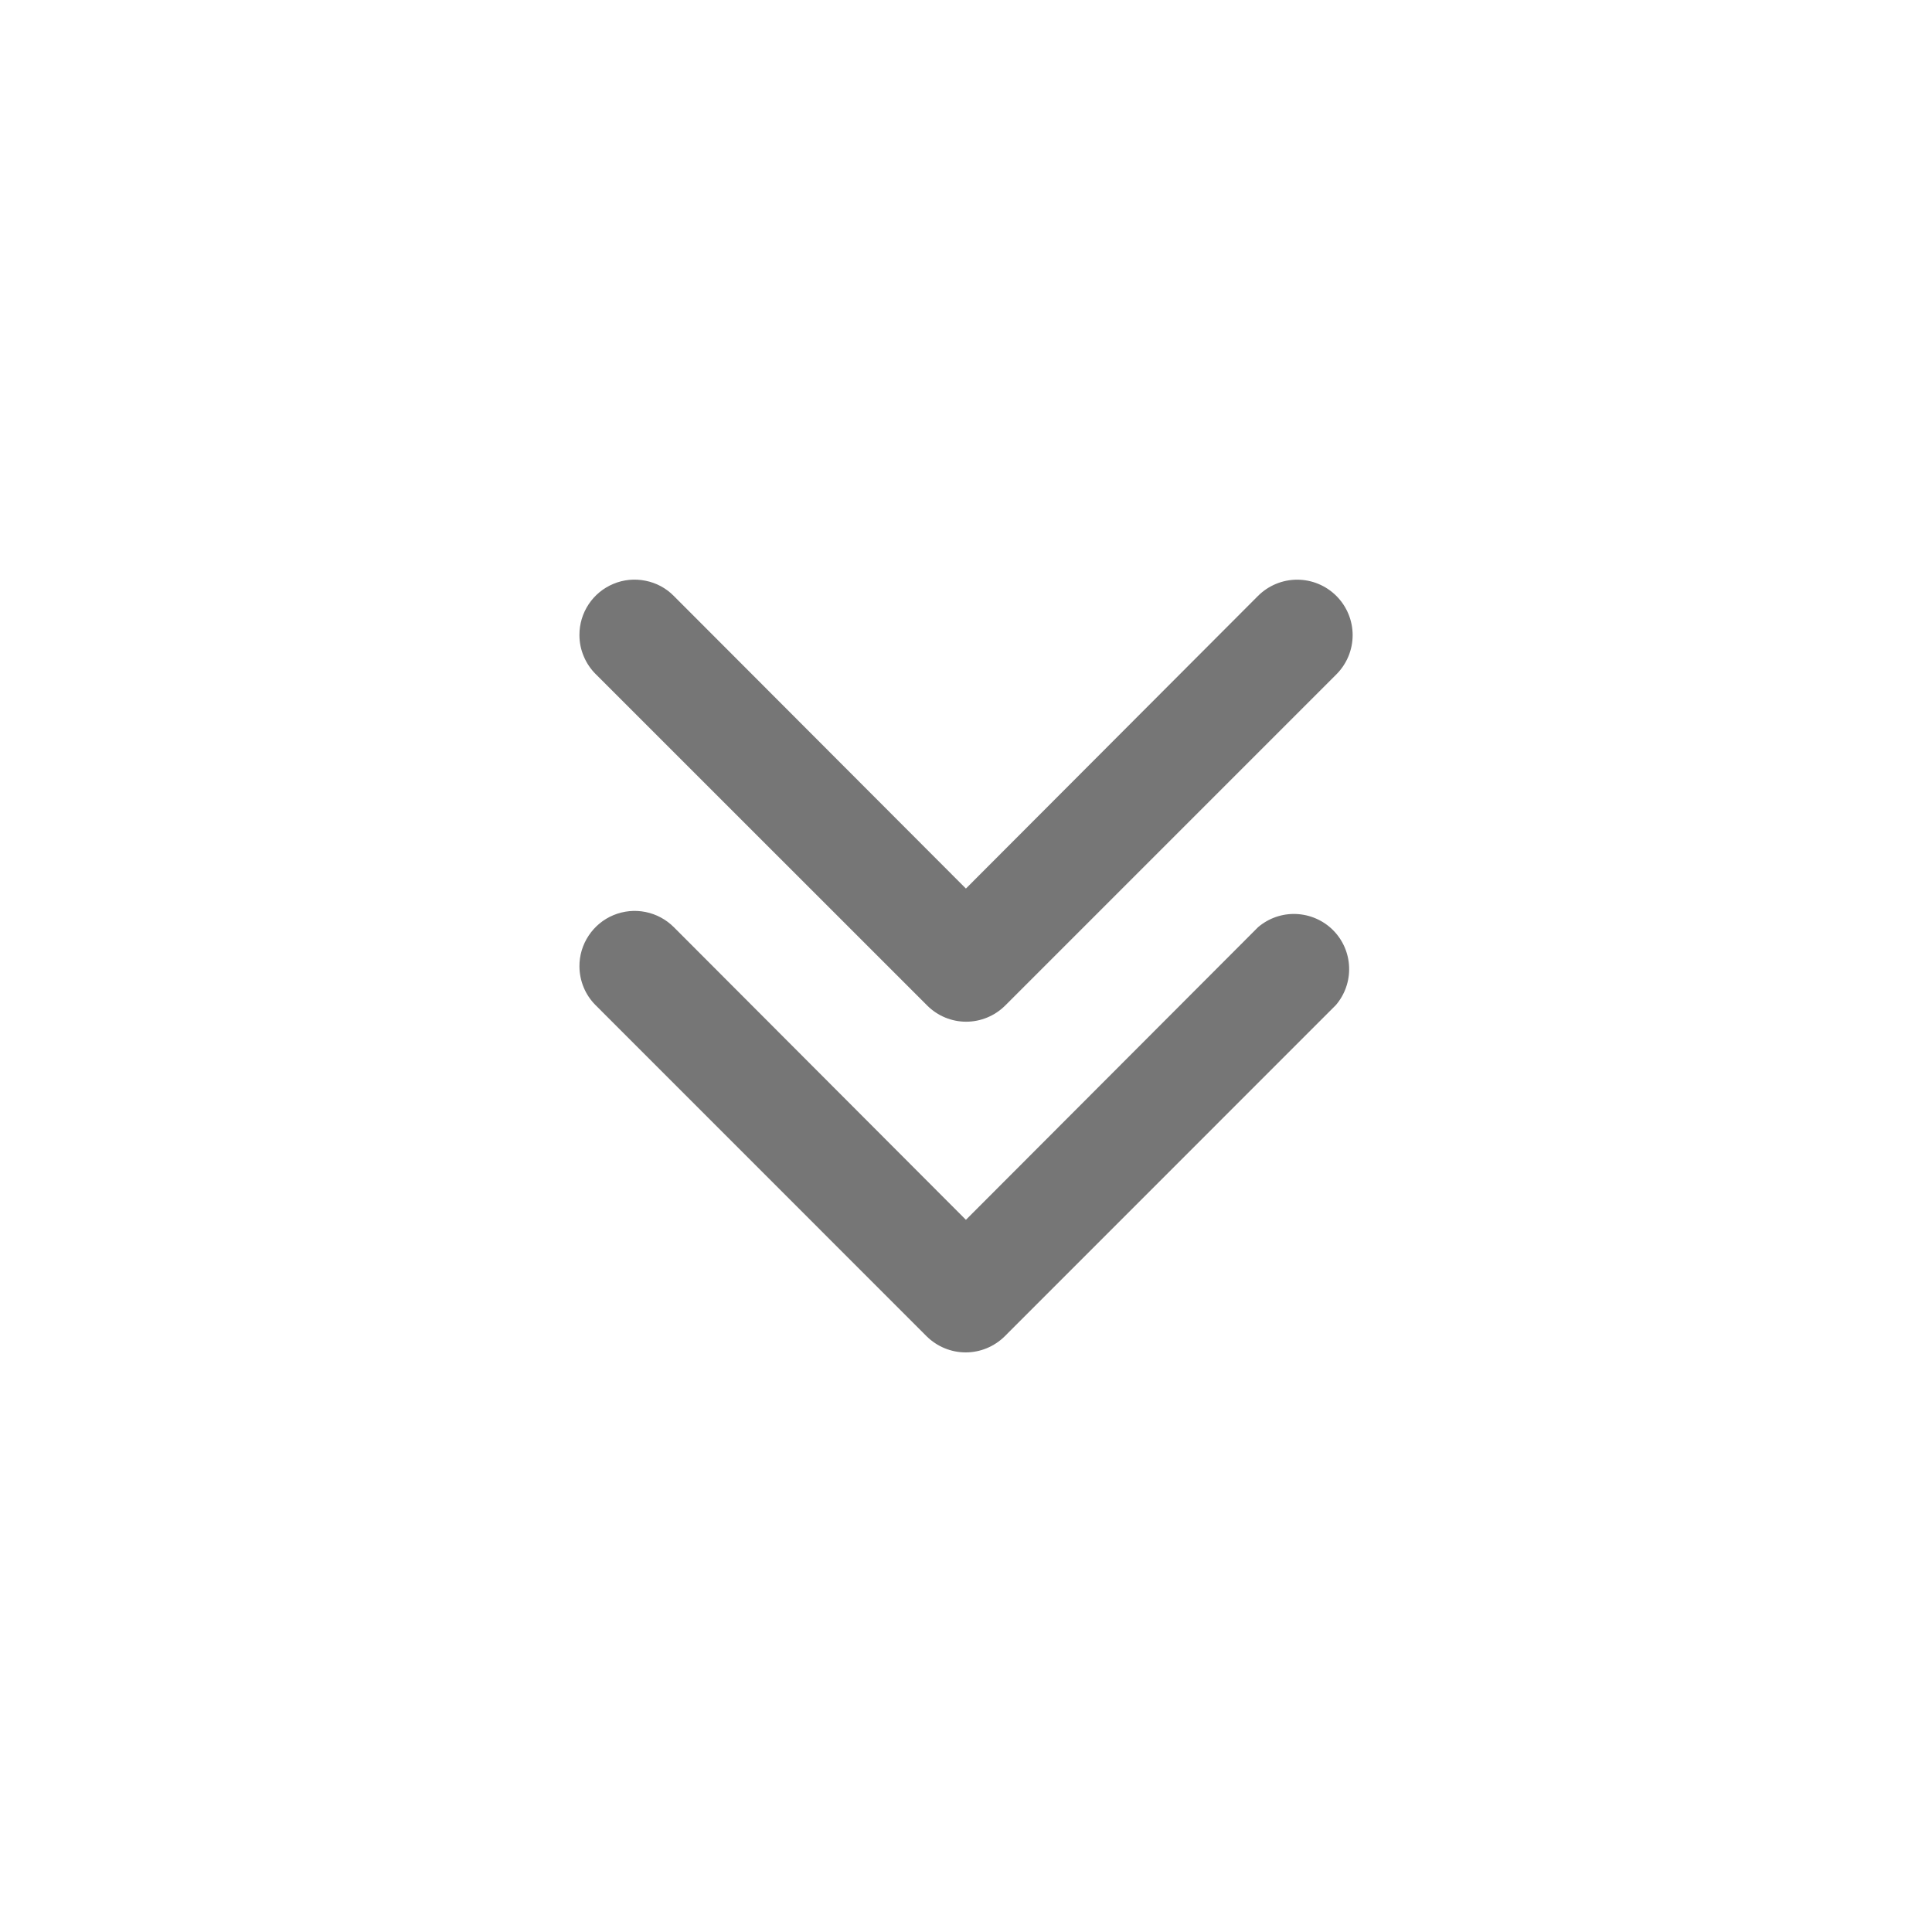
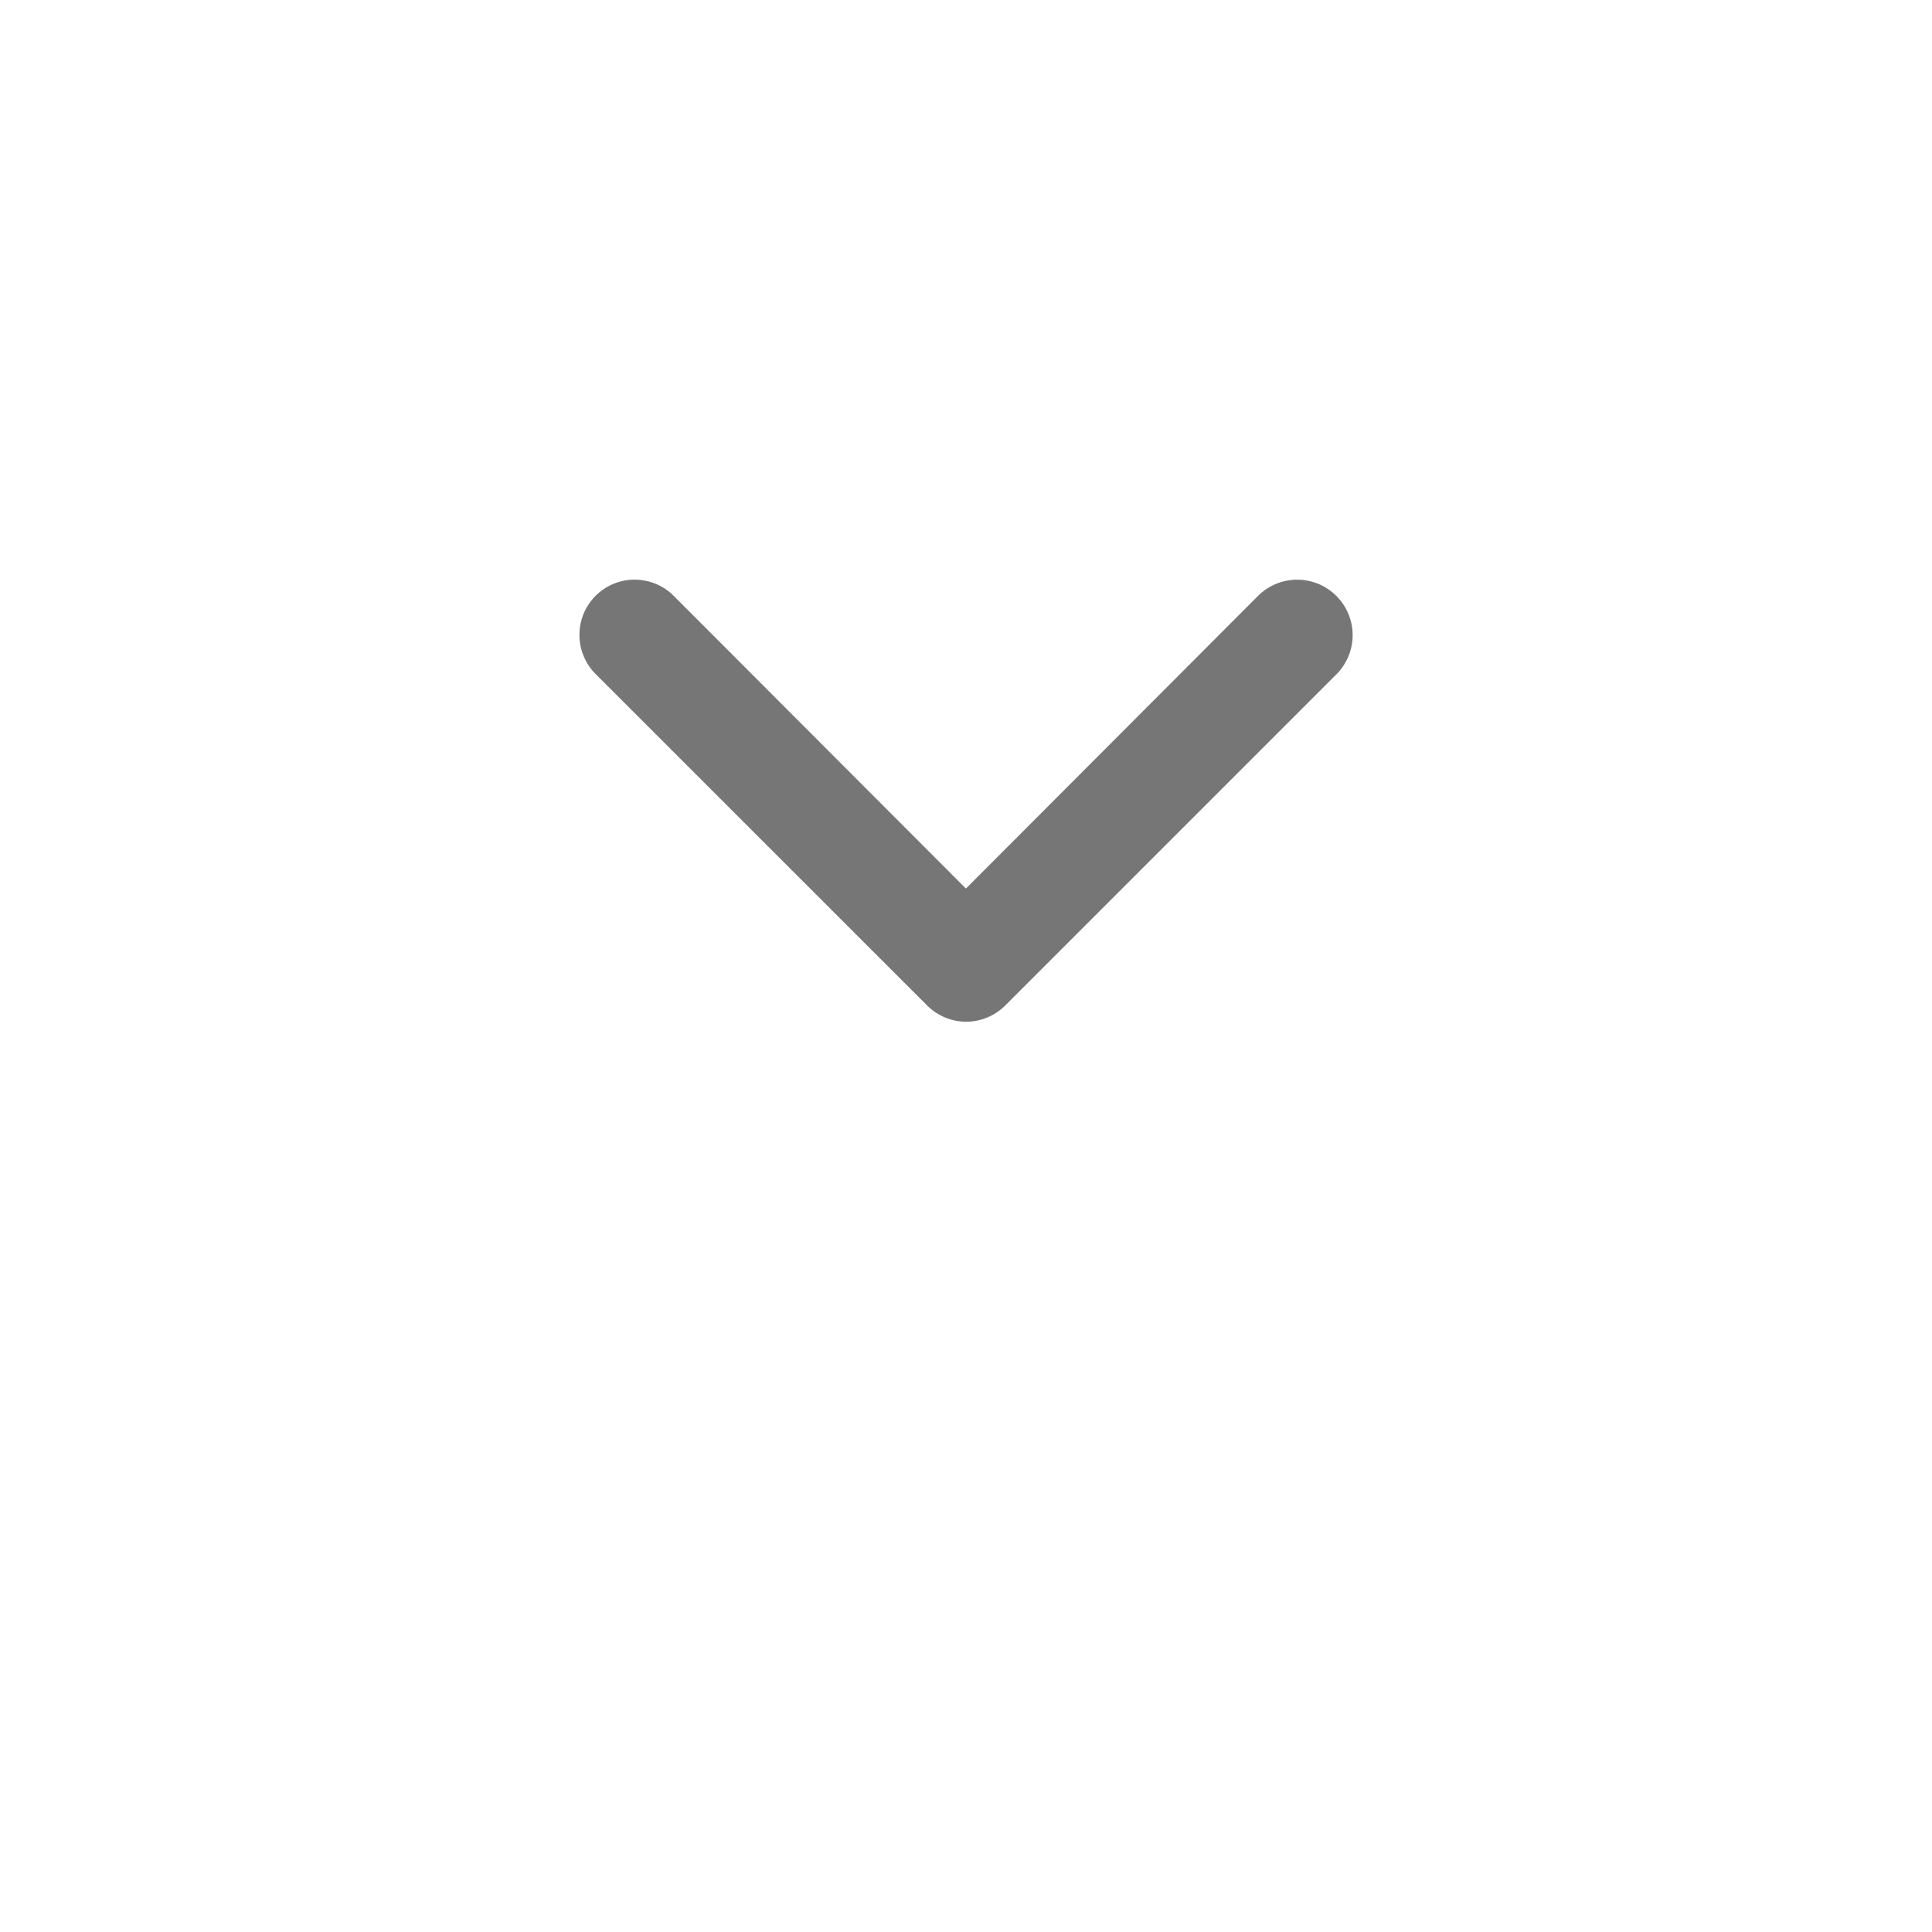
<svg xmlns="http://www.w3.org/2000/svg" width="24" height="24" viewBox="0 0 24 24" fill="none">
-   <path d="M7.198 12.005C7.197 11.869 7.237 11.736 7.313 11.622C7.388 11.509 7.495 11.42 7.621 11.368C7.747 11.316 7.885 11.302 8.019 11.329C8.153 11.356 8.275 11.422 8.371 11.518L11.999 15.153L15.628 11.518C15.759 11.406 15.928 11.347 16.1 11.354C16.273 11.361 16.437 11.432 16.559 11.554C16.681 11.676 16.753 11.84 16.759 12.013C16.766 12.185 16.707 12.354 16.595 12.485L12.48 16.601C12.351 16.728 12.177 16.8 11.996 16.8C11.815 16.8 11.641 16.728 11.512 16.601L7.397 12.485C7.27 12.358 7.199 12.185 7.198 12.005Z" fill="#767676" />
  <path d="M7.198 7.89C7.197 7.754 7.237 7.62 7.312 7.507C7.387 7.393 7.495 7.305 7.62 7.253C7.746 7.2 7.885 7.187 8.018 7.214C8.152 7.24 8.275 7.306 8.37 7.403L11.999 11.038L15.627 7.403C15.756 7.274 15.931 7.201 16.114 7.201C16.297 7.201 16.472 7.274 16.601 7.403C16.73 7.532 16.803 7.707 16.803 7.89C16.803 8.073 16.73 8.248 16.601 8.377L12.486 12.492C12.357 12.62 12.183 12.692 12.002 12.692C11.821 12.692 11.647 12.62 11.519 12.492L7.403 8.377C7.339 8.314 7.287 8.238 7.252 8.154C7.216 8.071 7.198 7.981 7.198 7.89Z" fill="#767676" />
</svg>